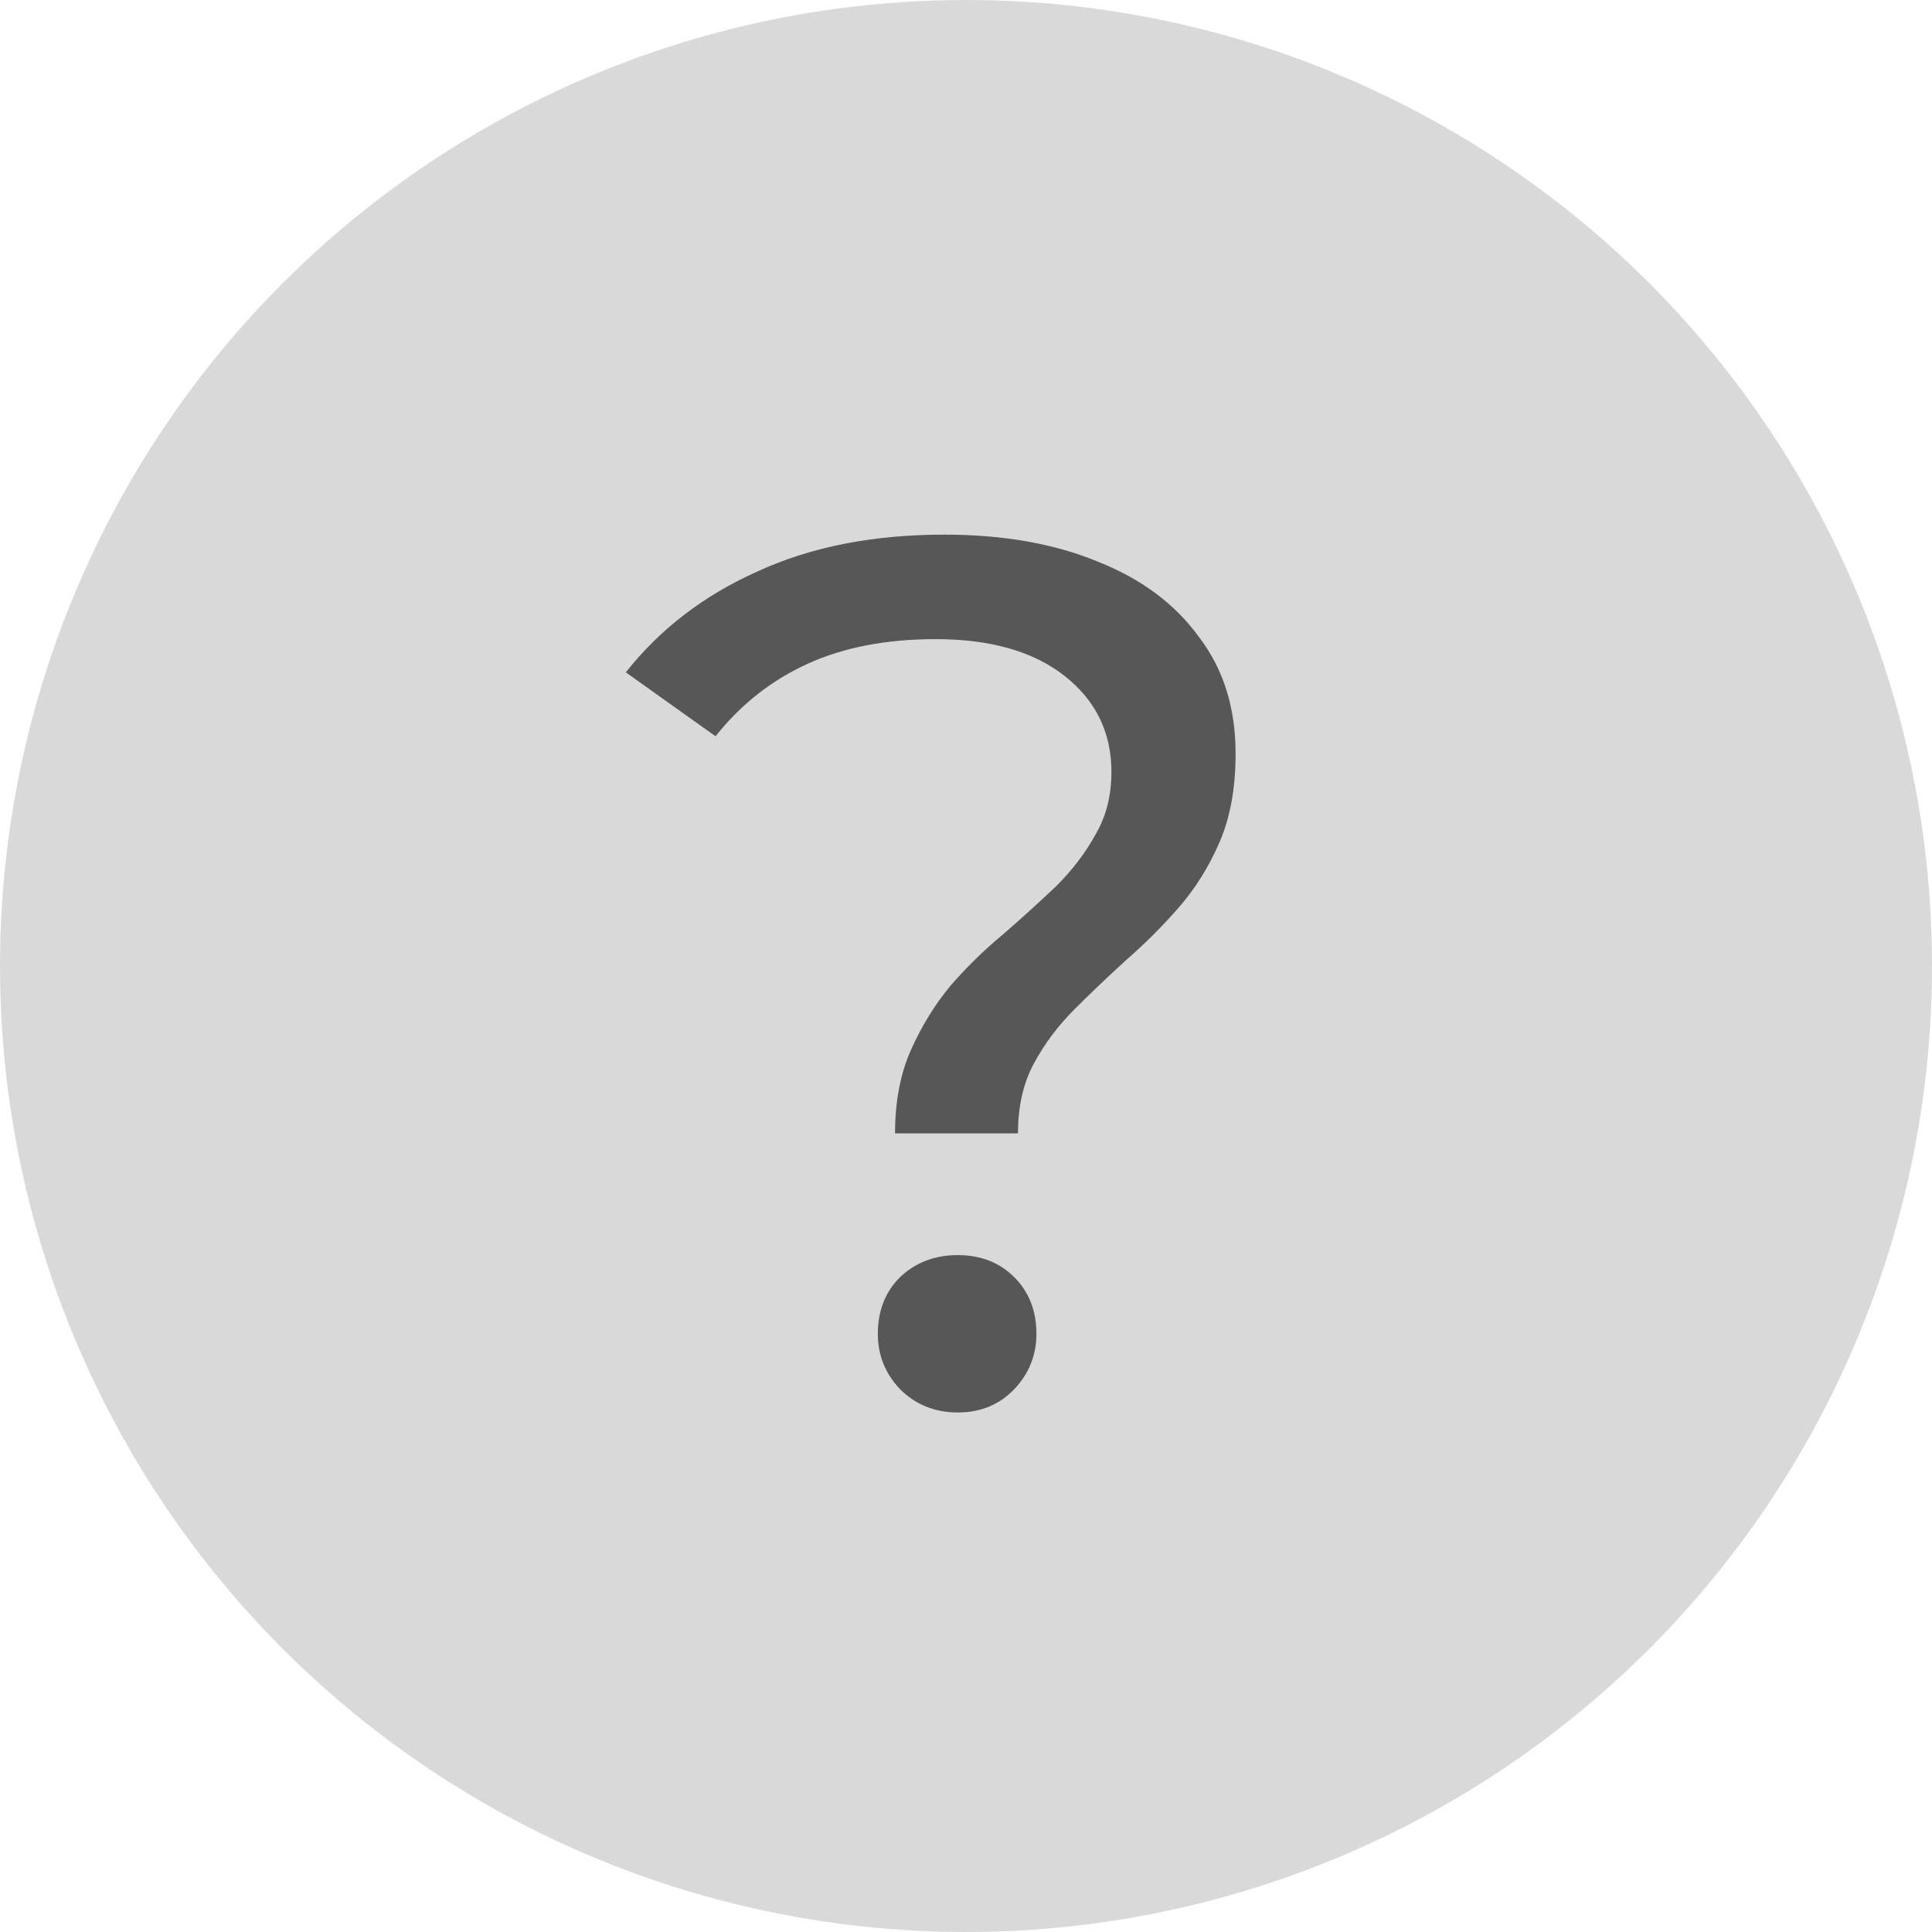
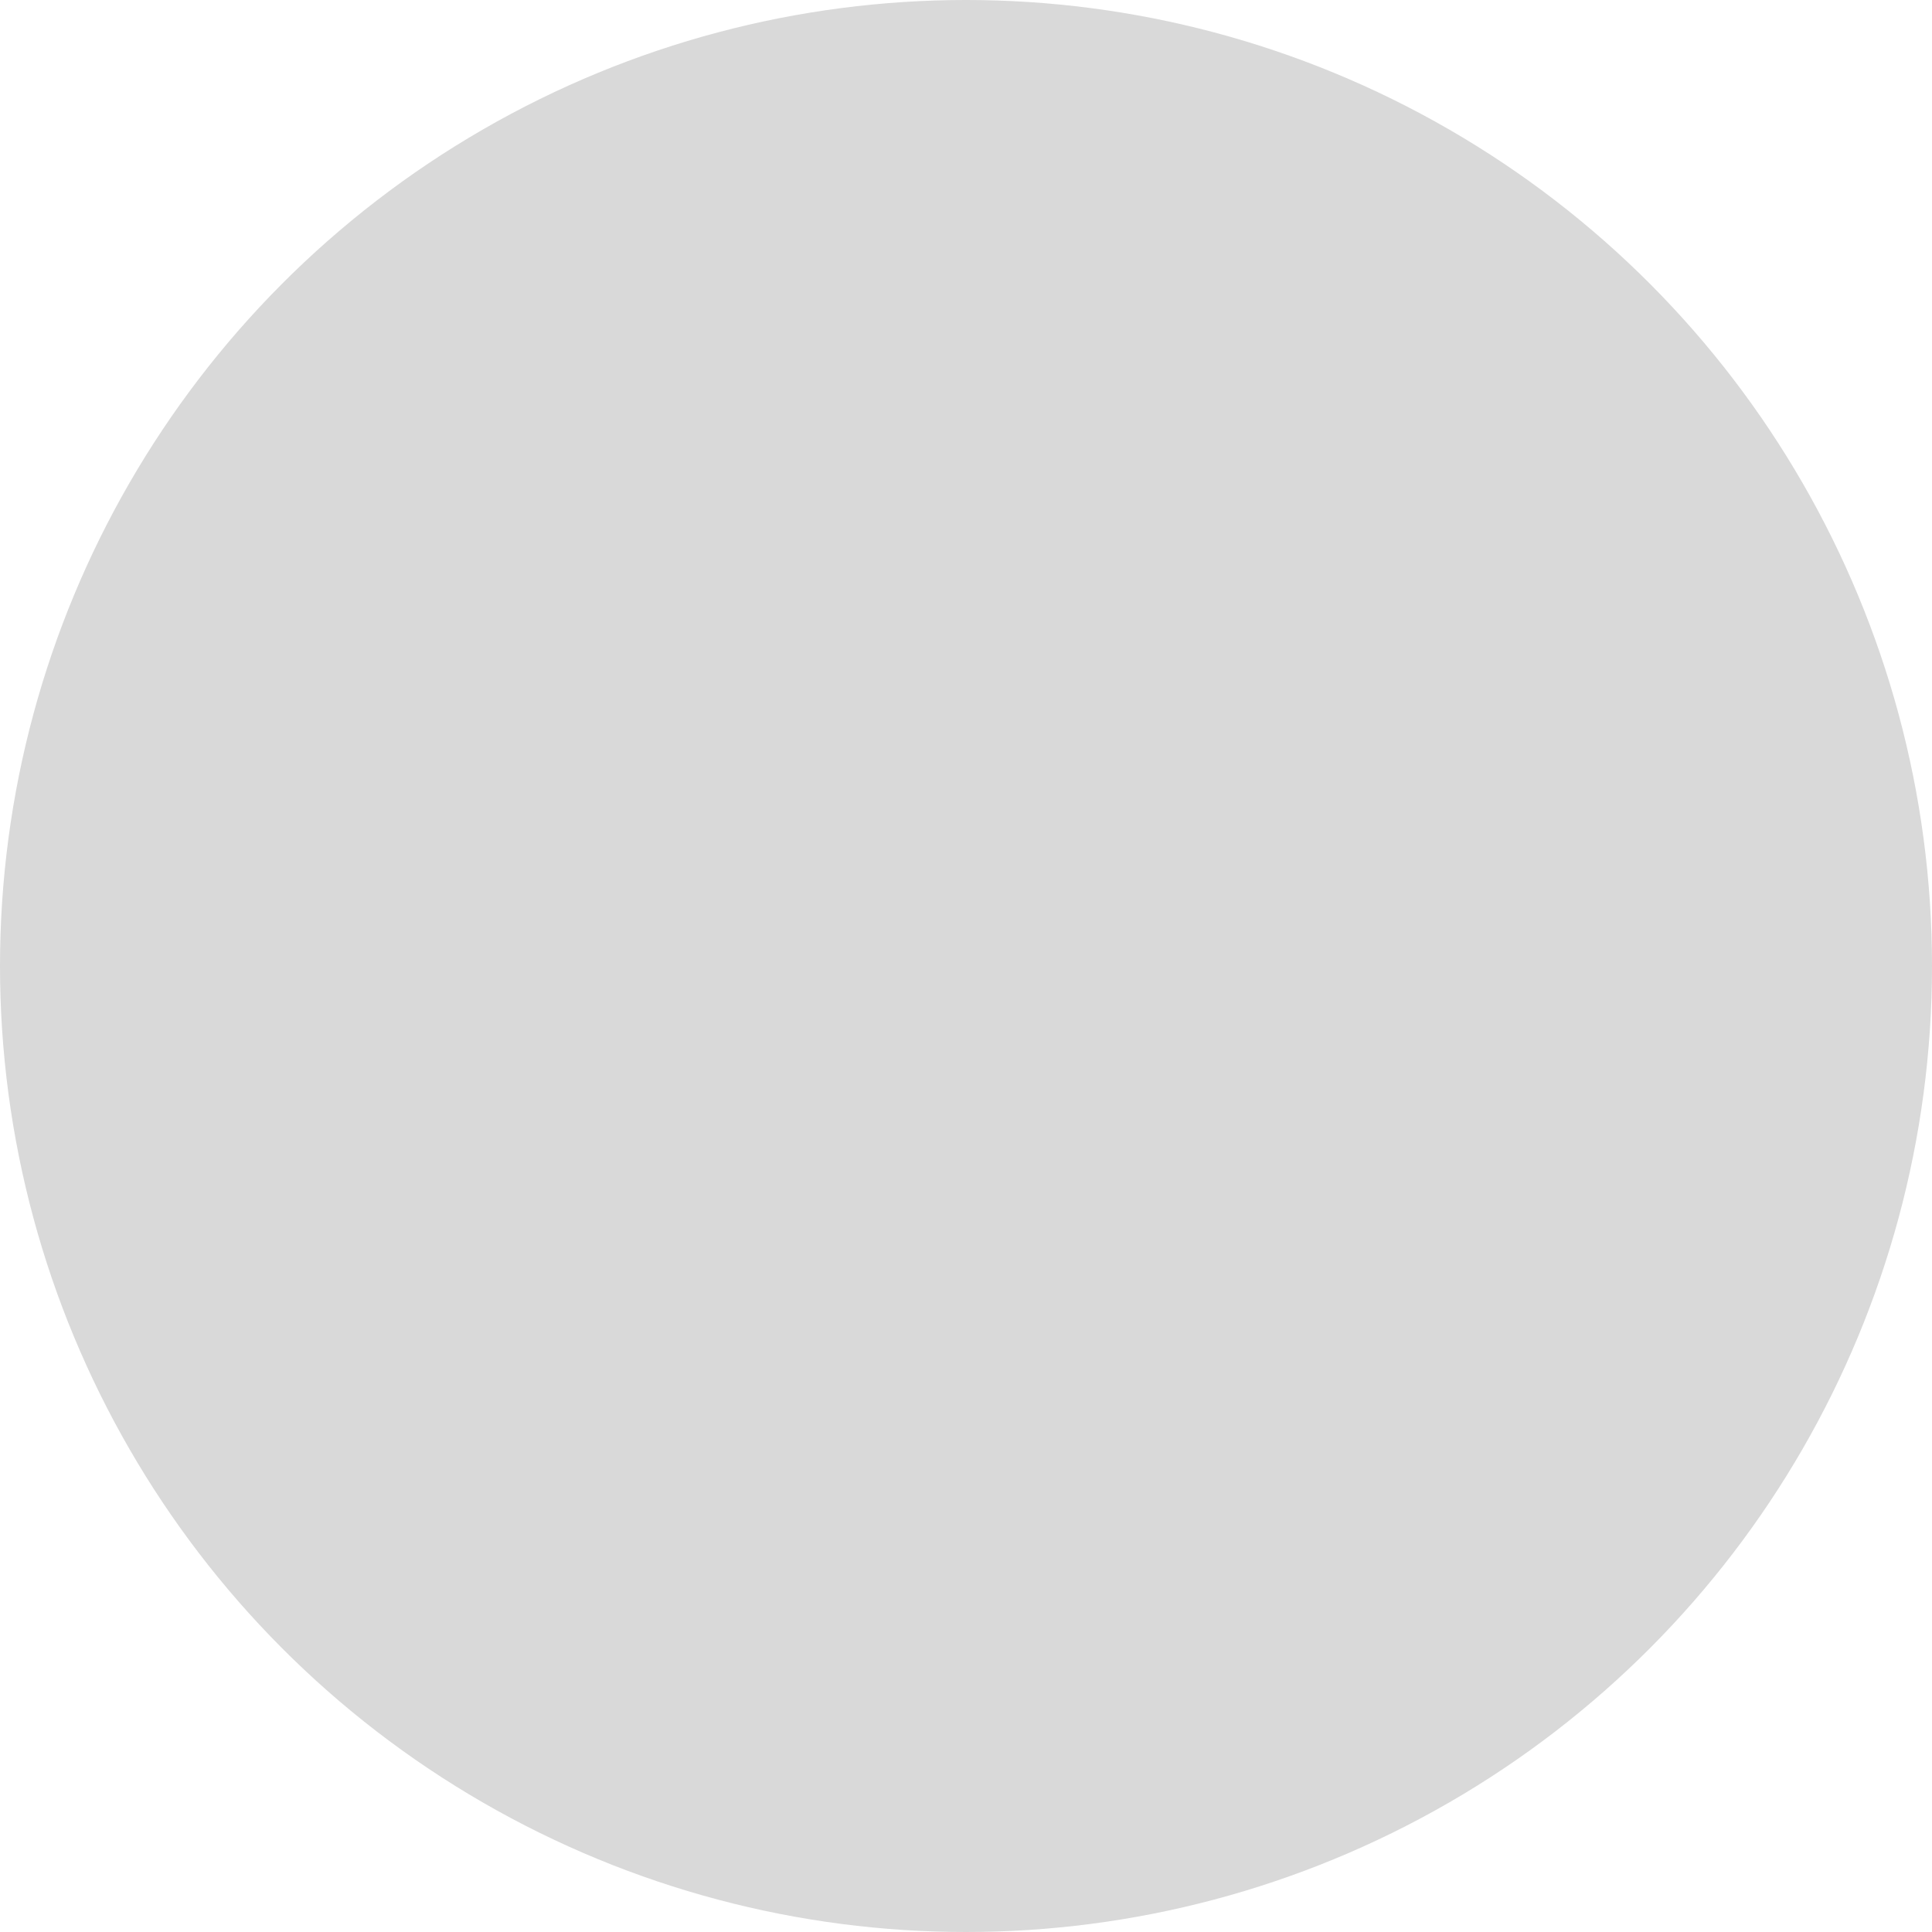
<svg xmlns="http://www.w3.org/2000/svg" width="22" height="22" viewBox="0 0 22 22" fill="none">
  <circle cx="11" cy="11" r="11" fill="#D9D9D9" />
-   <path opacity="0.6" d="M10.192 12.906C10.192 12.542 10.253 12.225 10.374 11.954C10.495 11.683 10.645 11.441 10.822 11.226C11.009 11.011 11.209 10.815 11.424 10.638C11.639 10.451 11.839 10.269 12.026 10.092C12.213 9.905 12.362 9.709 12.474 9.504C12.595 9.299 12.656 9.061 12.656 8.79C12.656 8.342 12.479 7.978 12.124 7.698C11.769 7.418 11.279 7.278 10.654 7.278C10.094 7.278 9.609 7.371 9.198 7.558C8.787 7.745 8.437 8.02 8.148 8.384L7.126 7.656C7.518 7.161 8.017 6.779 8.624 6.508C9.231 6.228 9.94 6.088 10.752 6.088C11.424 6.088 12.007 6.191 12.502 6.396C12.997 6.592 13.379 6.877 13.65 7.25C13.93 7.614 14.07 8.057 14.07 8.58C14.07 8.972 14.009 9.308 13.888 9.588C13.767 9.868 13.613 10.115 13.426 10.33C13.239 10.545 13.039 10.745 12.824 10.932C12.619 11.119 12.423 11.305 12.236 11.492C12.049 11.679 11.895 11.884 11.774 12.108C11.653 12.332 11.592 12.598 11.592 12.906H10.192ZM10.906 16.084C10.645 16.084 10.425 15.995 10.248 15.818C10.08 15.641 9.996 15.431 9.996 15.188C9.996 14.927 10.08 14.712 10.248 14.544C10.425 14.376 10.645 14.292 10.906 14.292C11.167 14.292 11.382 14.376 11.55 14.544C11.718 14.712 11.802 14.927 11.802 15.188C11.802 15.431 11.718 15.641 11.55 15.818C11.382 15.995 11.167 16.084 10.906 16.084Z" fill="black" />
</svg>